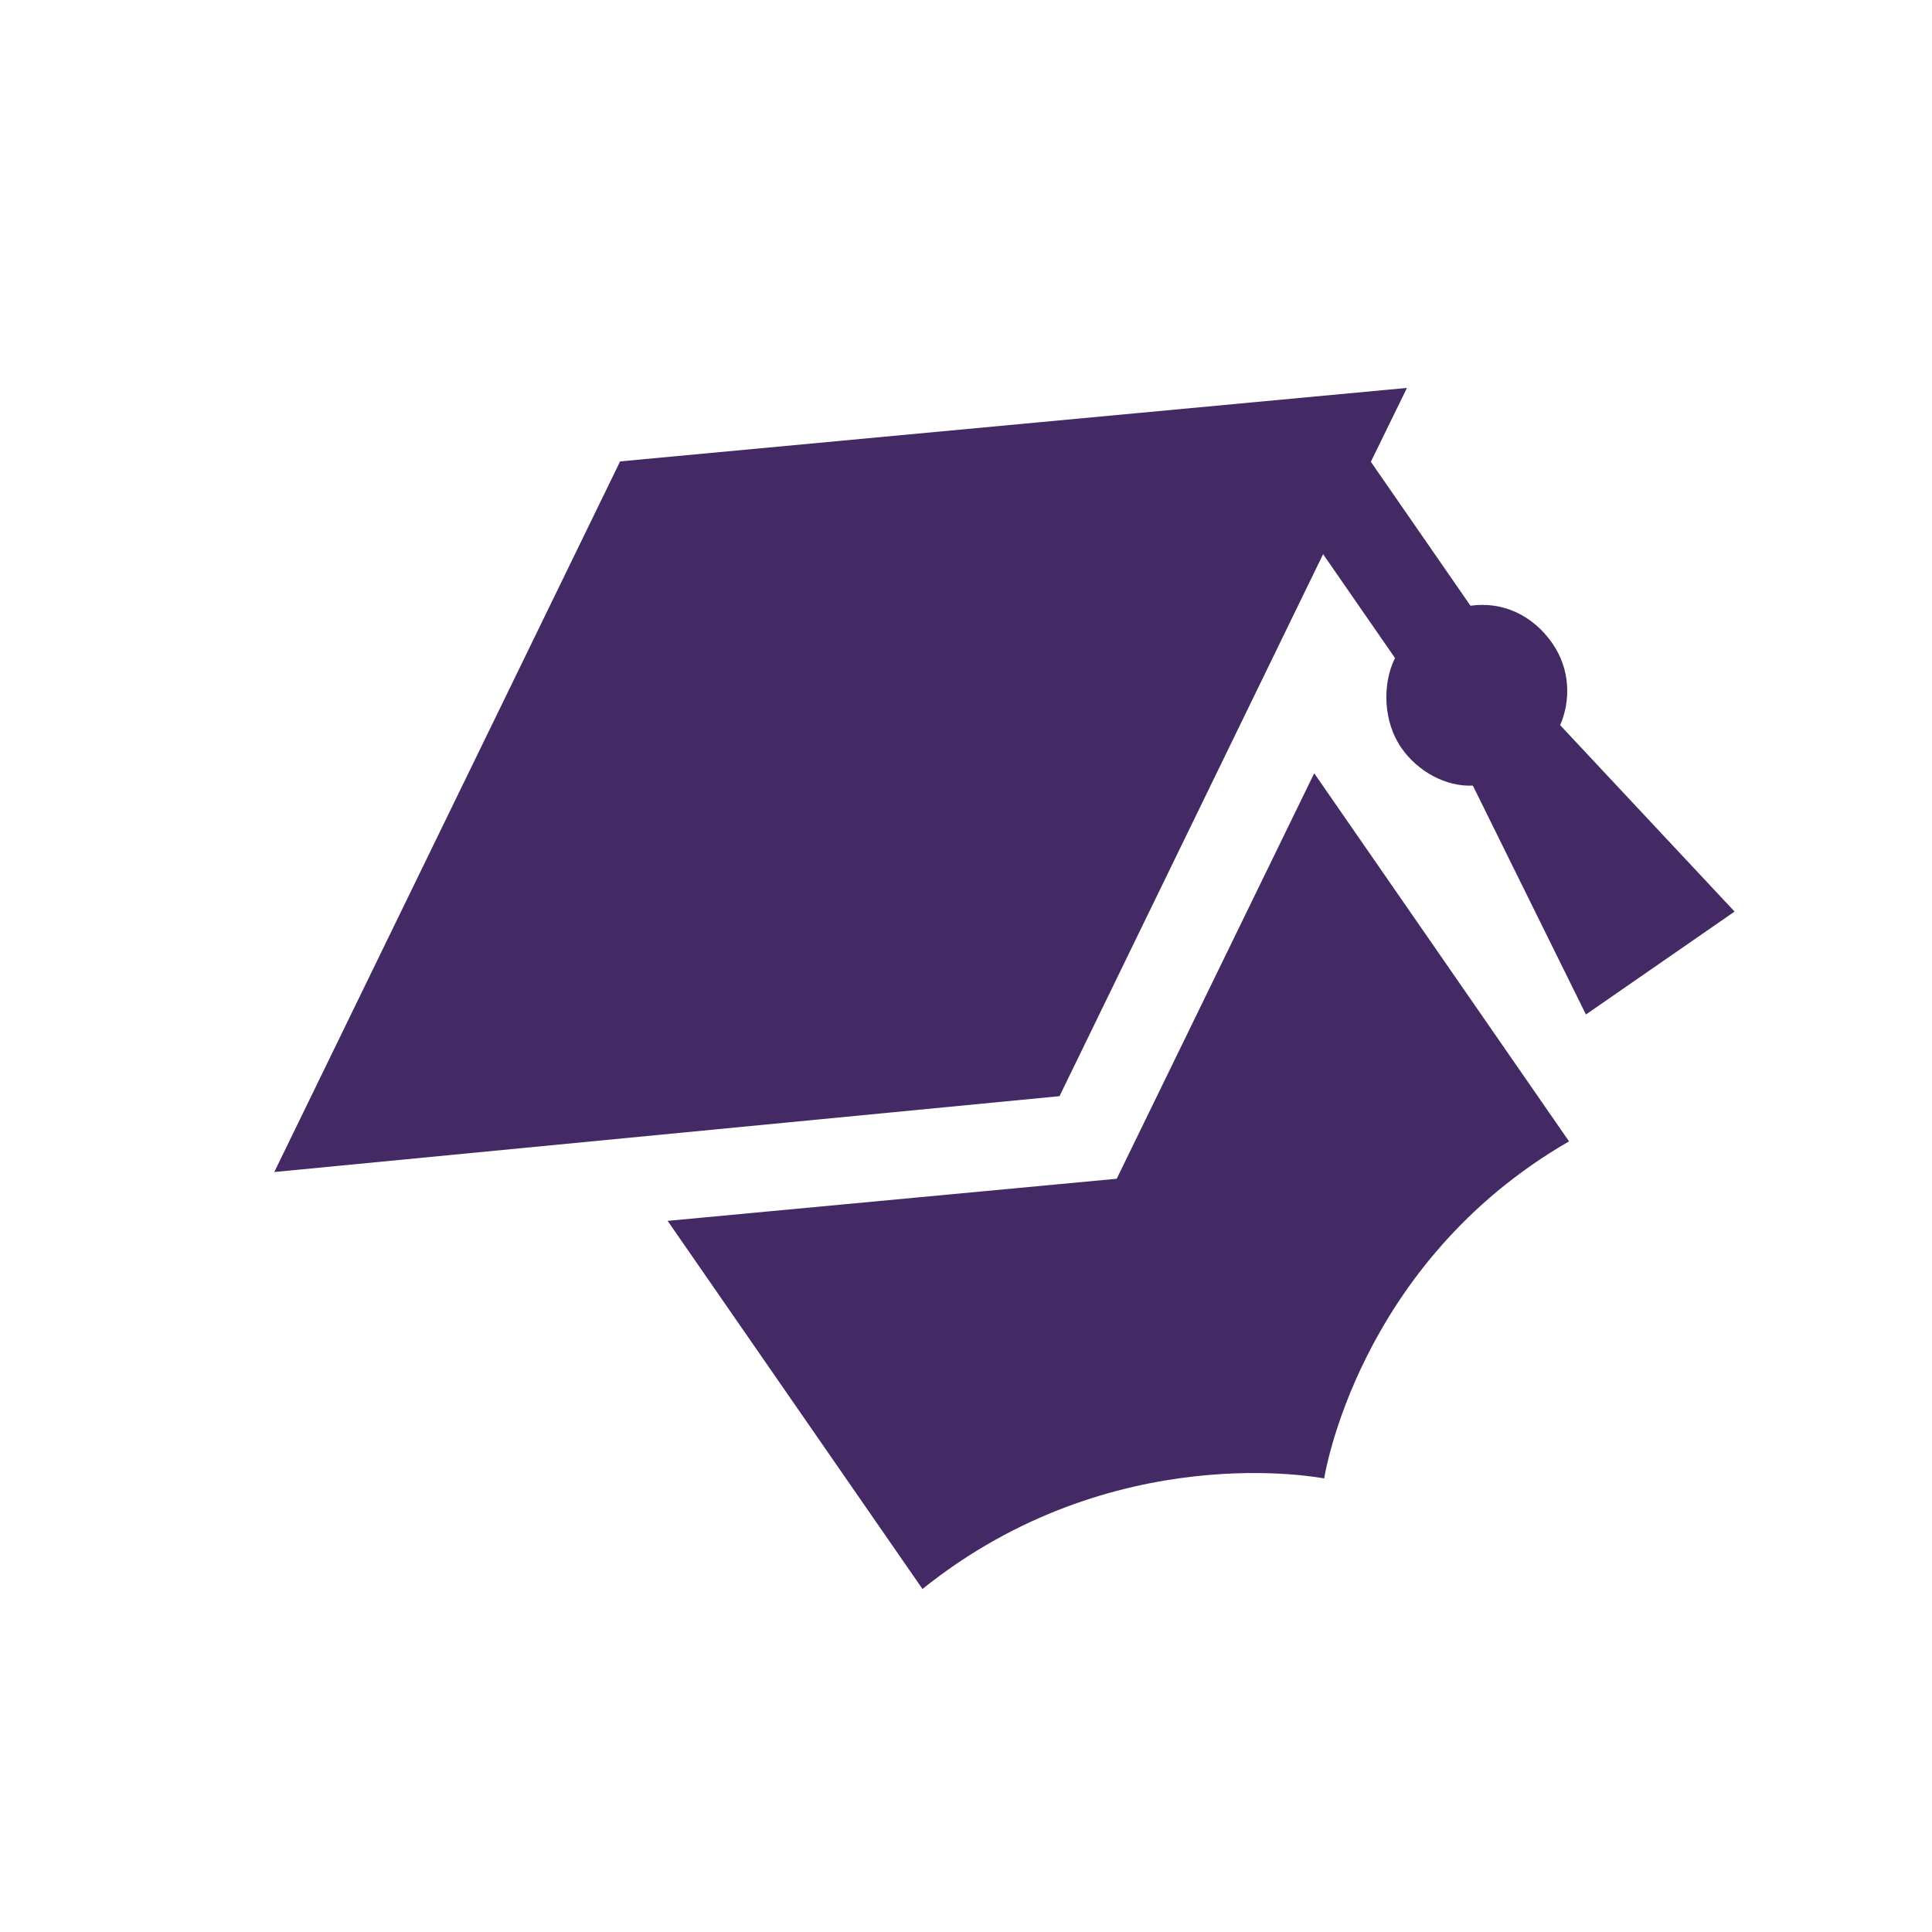
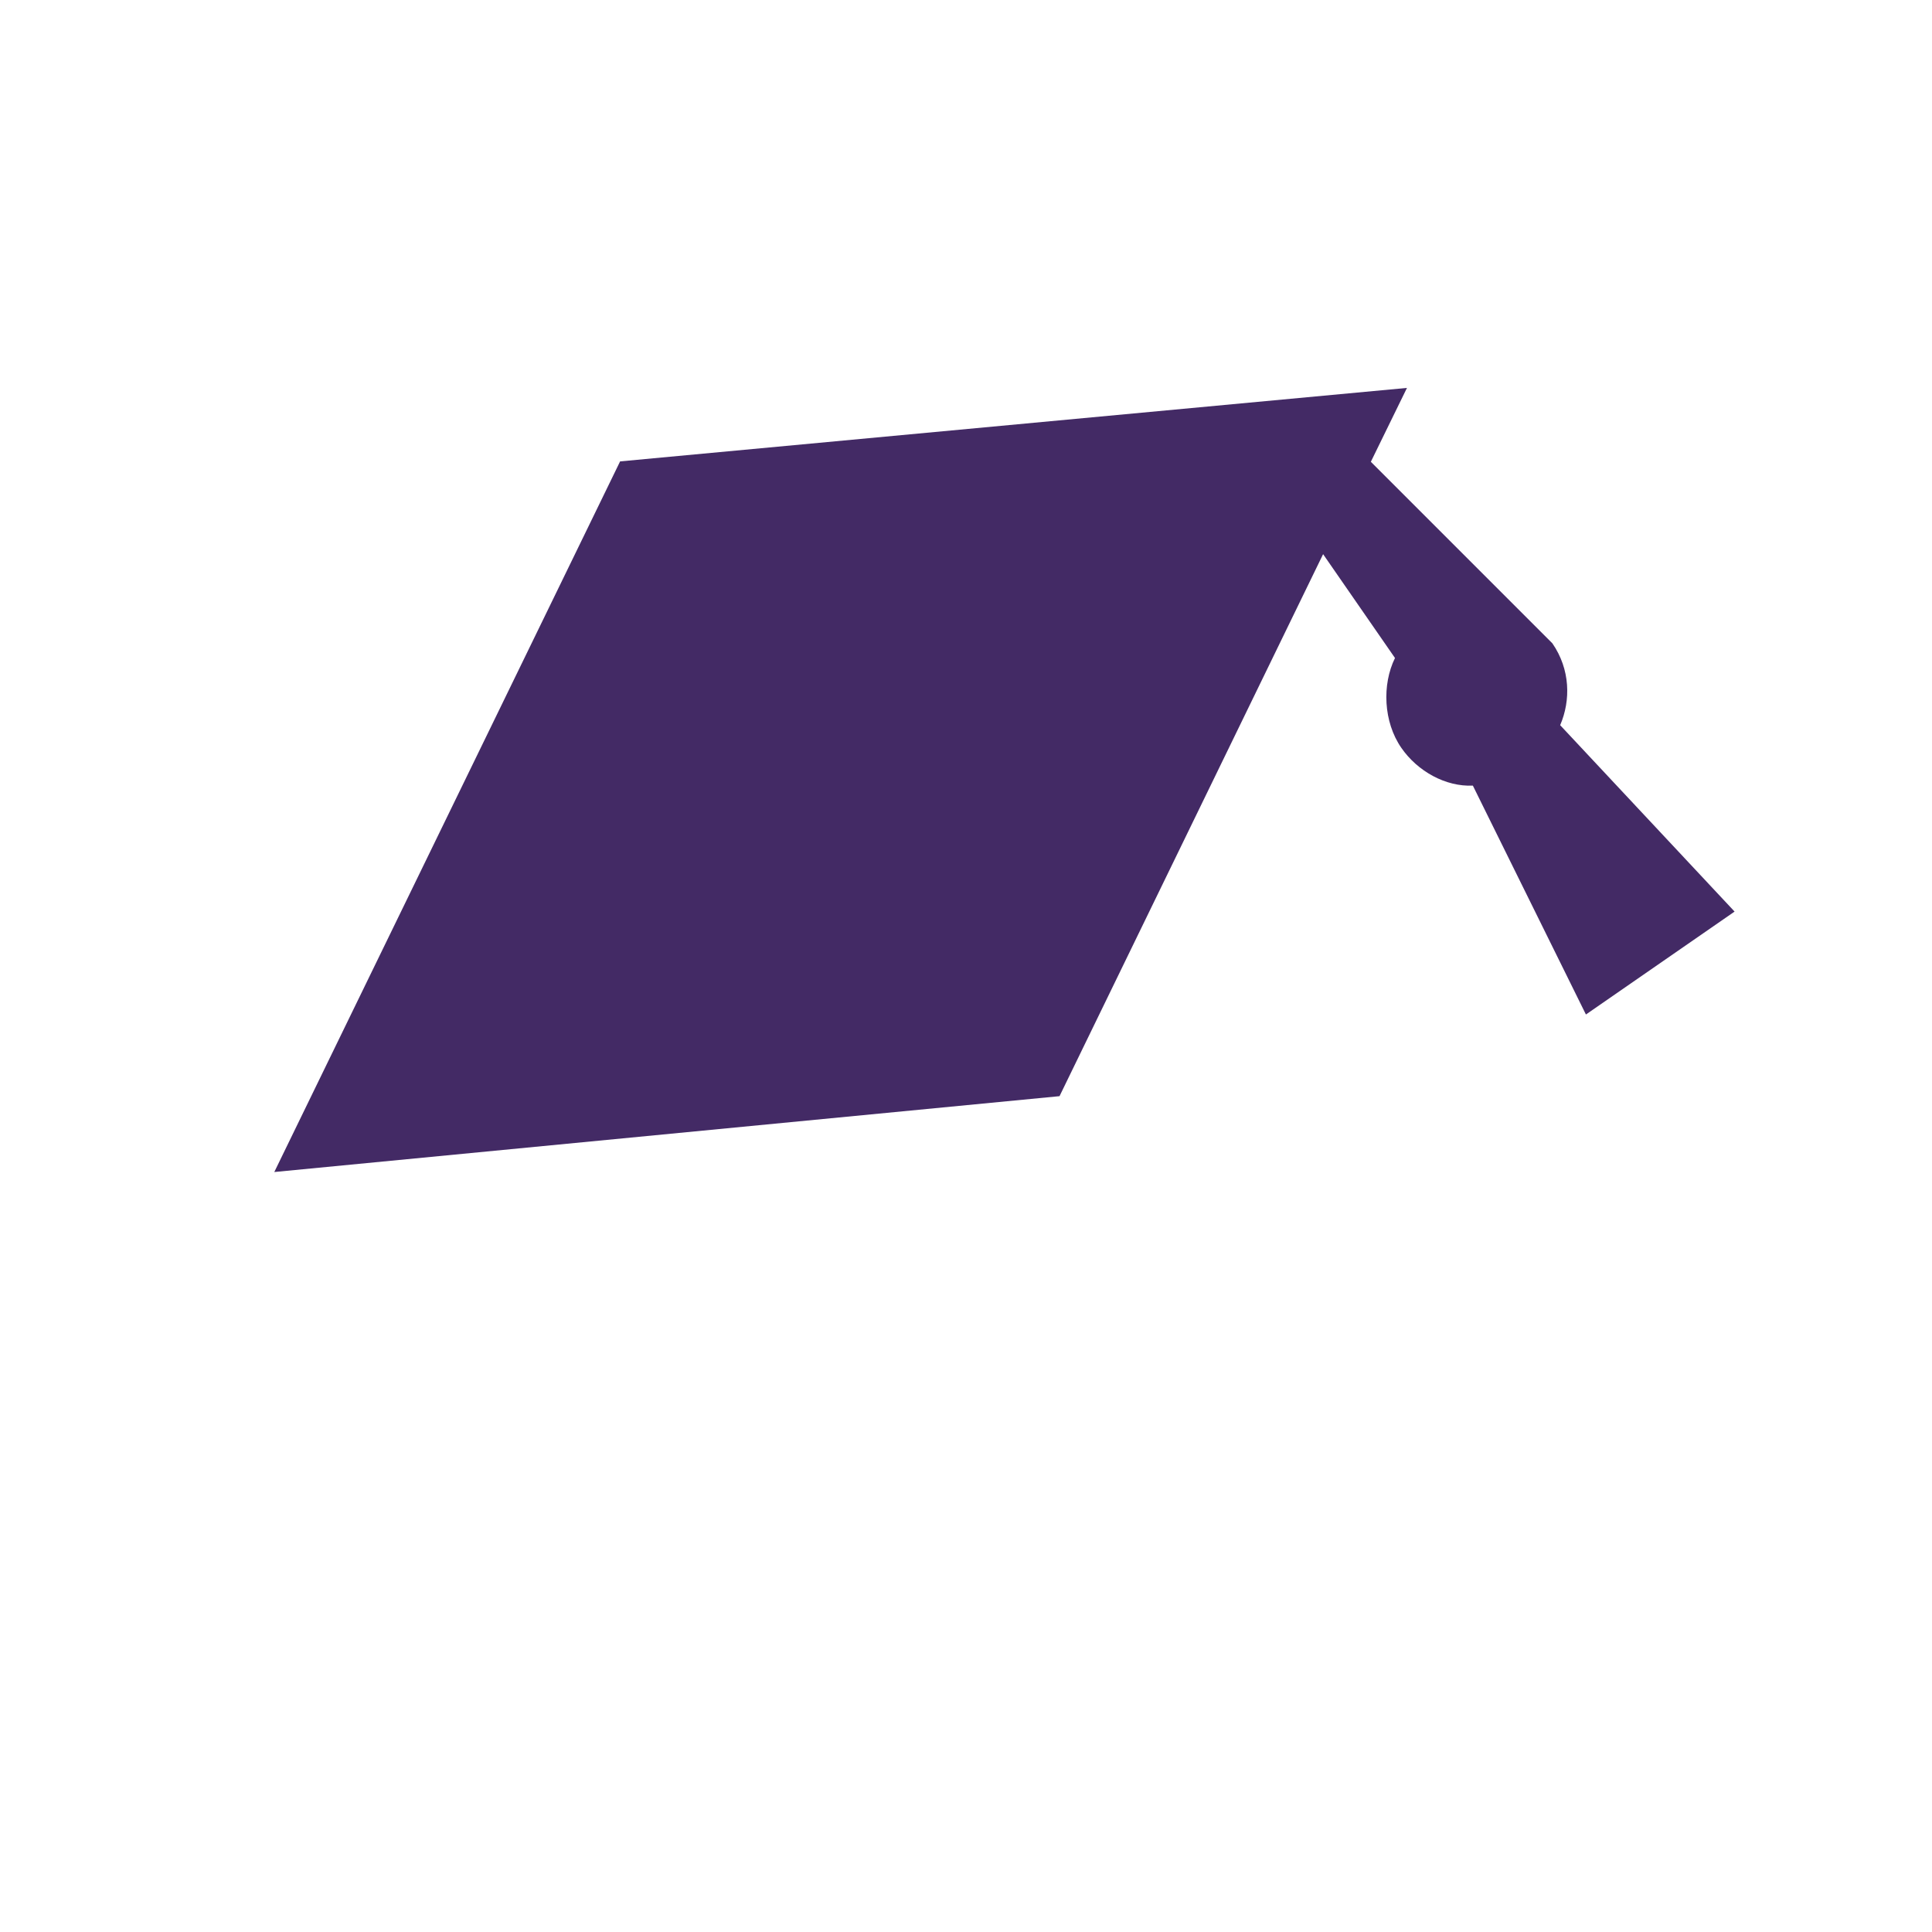
<svg xmlns="http://www.w3.org/2000/svg" width="115" height="115" viewBox="0 0 115 115" fill="none">
  <g clip-path="url(#clip0_260_1786)">
-     <path d="M39.74 72.67L54.909 94.582C66.265 85.474 78.82 88.003 78.82 88.003C78.82 88.003 80.776 75.221 93.395 67.939L78.227 46.028L66.471 70.164L39.74 72.67Z" fill="#432A65" />
-     <path d="M92.402 38.292C91.235 36.606 89.42 35.785 87.529 36.055L81.598 27.487L83.748 23.09L36.911 27.464L16.327 69.763L63.067 65.248L78.756 32.986L83.035 39.167C82.257 40.744 82.343 42.97 83.413 44.515C84.385 45.92 86.06 46.838 87.67 46.763L94.4 60.387L103.249 54.261L92.867 43.165C93.504 41.685 93.472 39.837 92.402 38.292Z" fill="#432A65" />
+     <path d="M92.402 38.292L81.598 27.487L83.748 23.09L36.911 27.464L16.327 69.763L63.067 65.248L78.756 32.986L83.035 39.167C82.257 40.744 82.343 42.97 83.413 44.515C84.385 45.92 86.06 46.838 87.67 46.763L94.4 60.387L103.249 54.261L92.867 43.165C93.504 41.685 93.472 39.837 92.402 38.292Z" fill="#432A65" />
  </g>
  <defs>
    <clipPath id="clip0_260_1786">
      <rect width="82" height="82" fill="white" transform="translate(0.867 47.43) rotate(-34.693)" />
    </clipPath>
  </defs>
</svg>